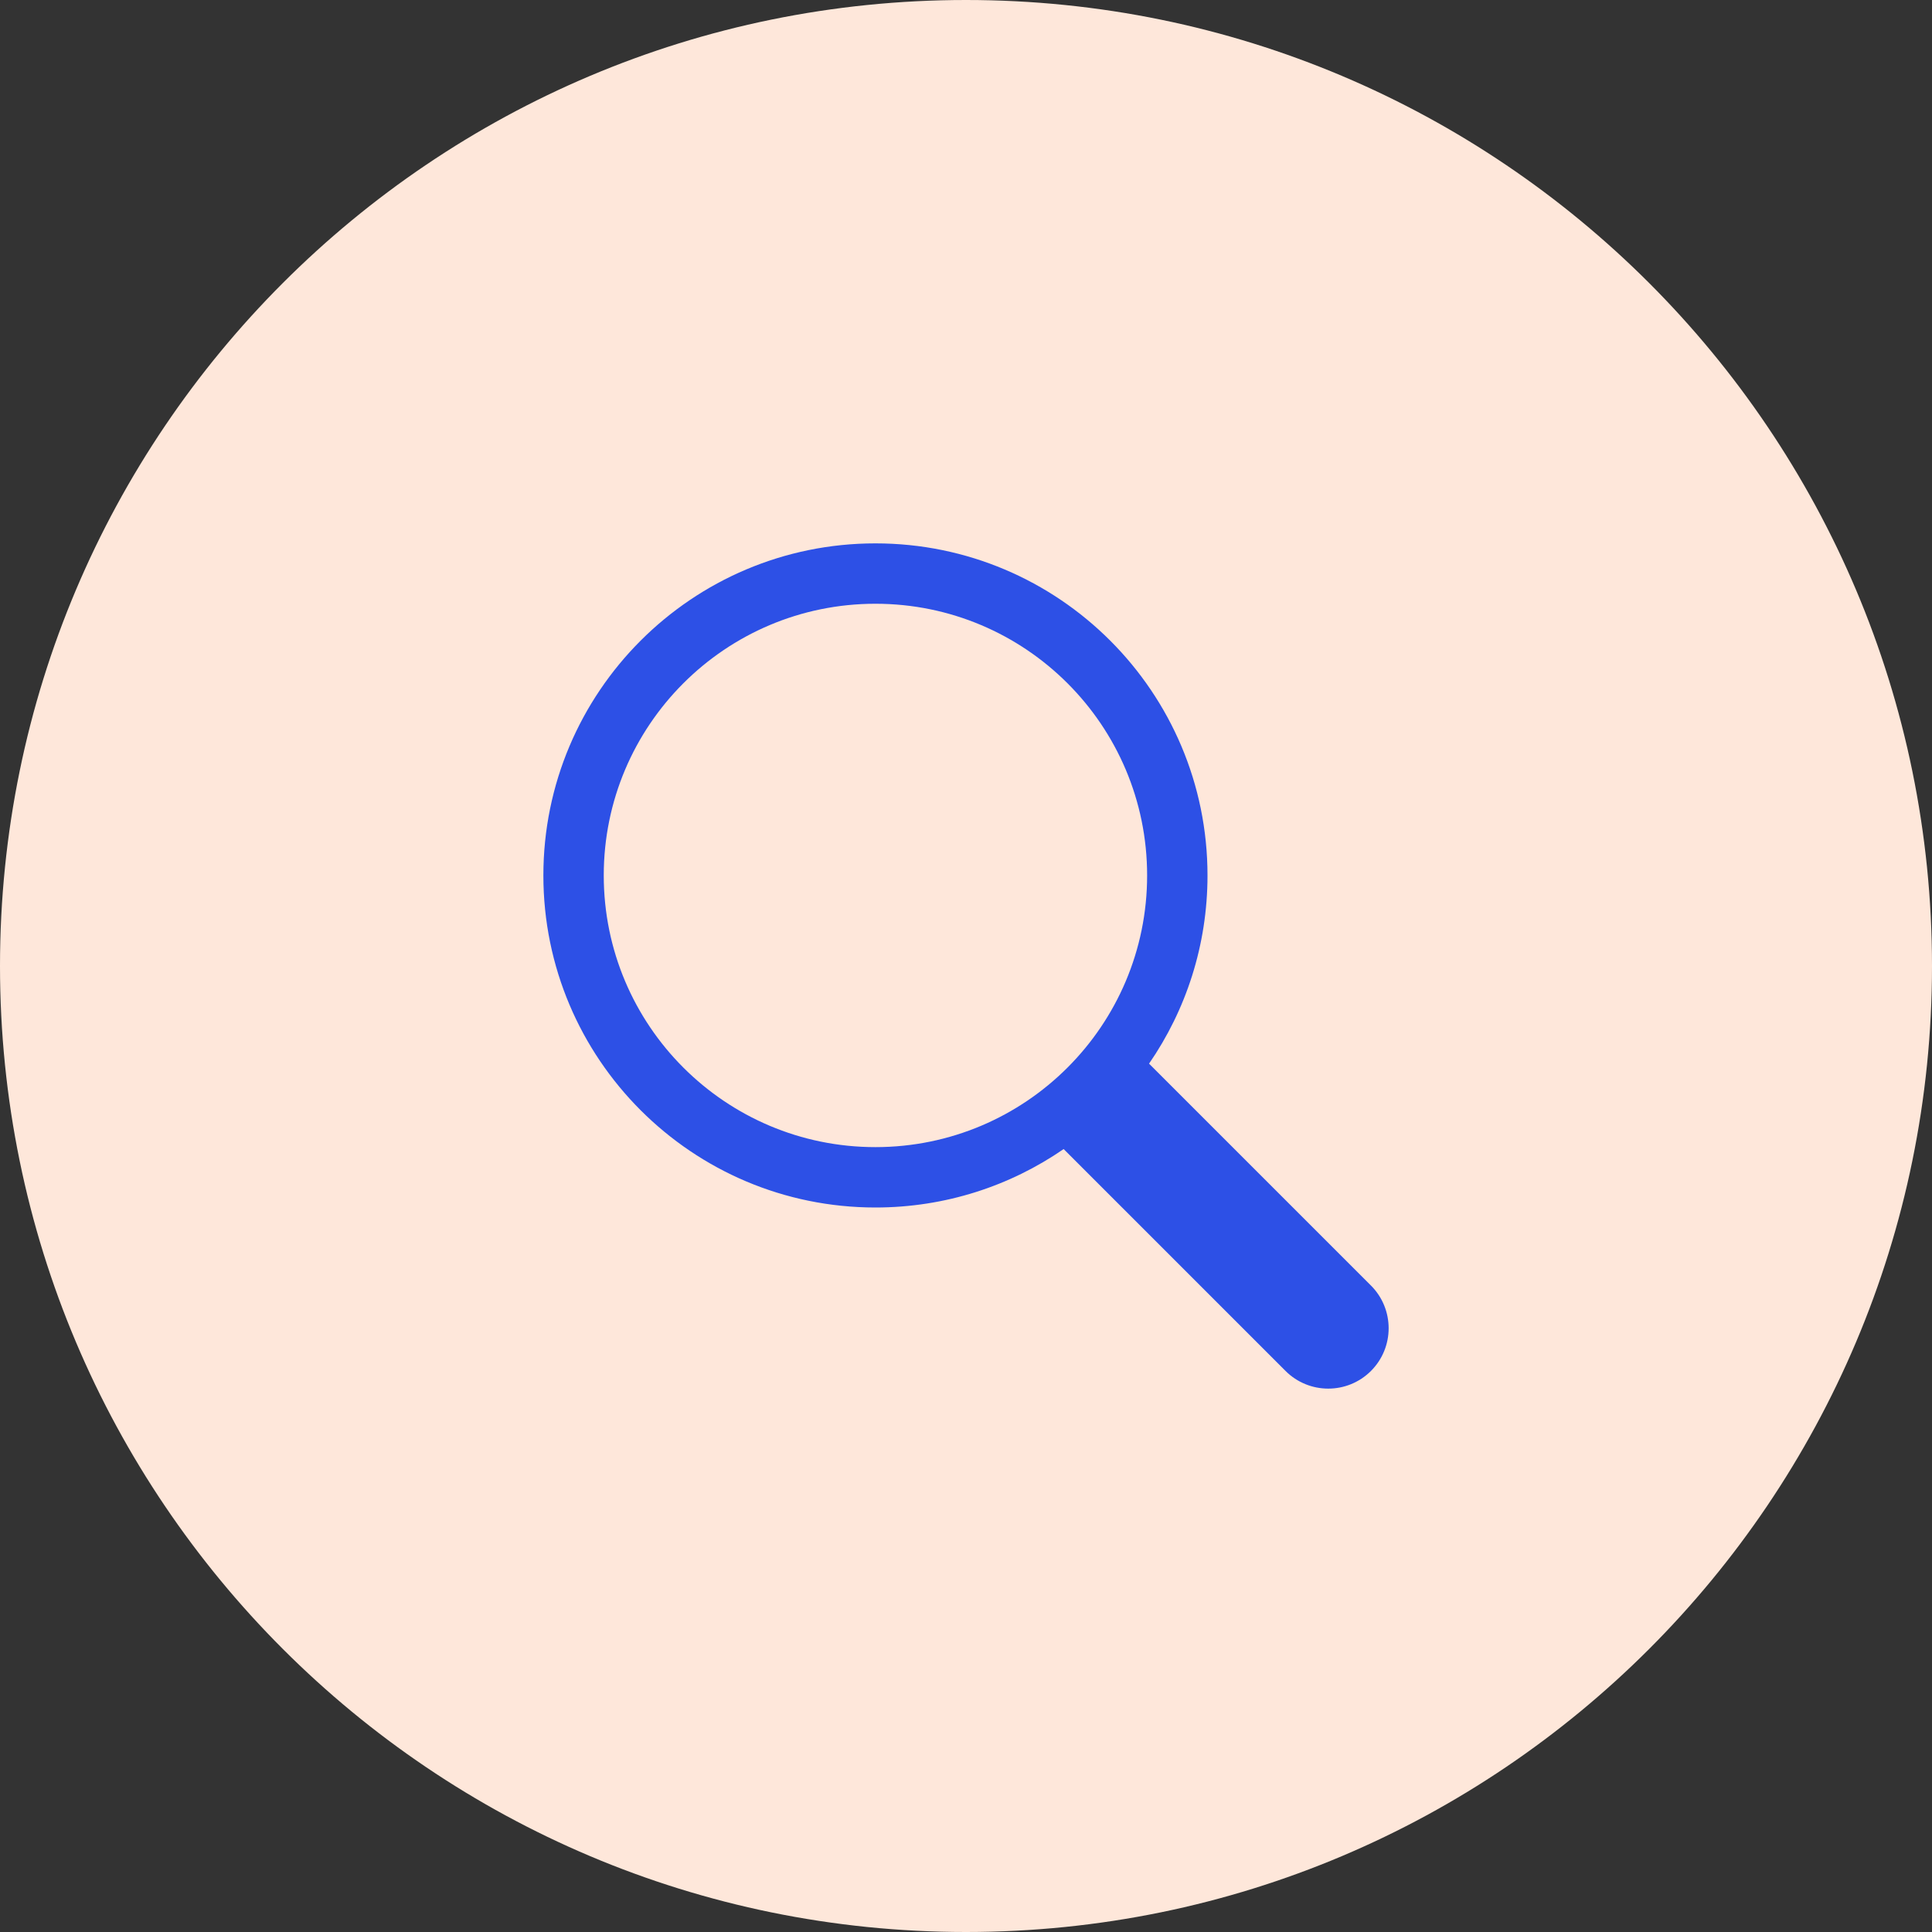
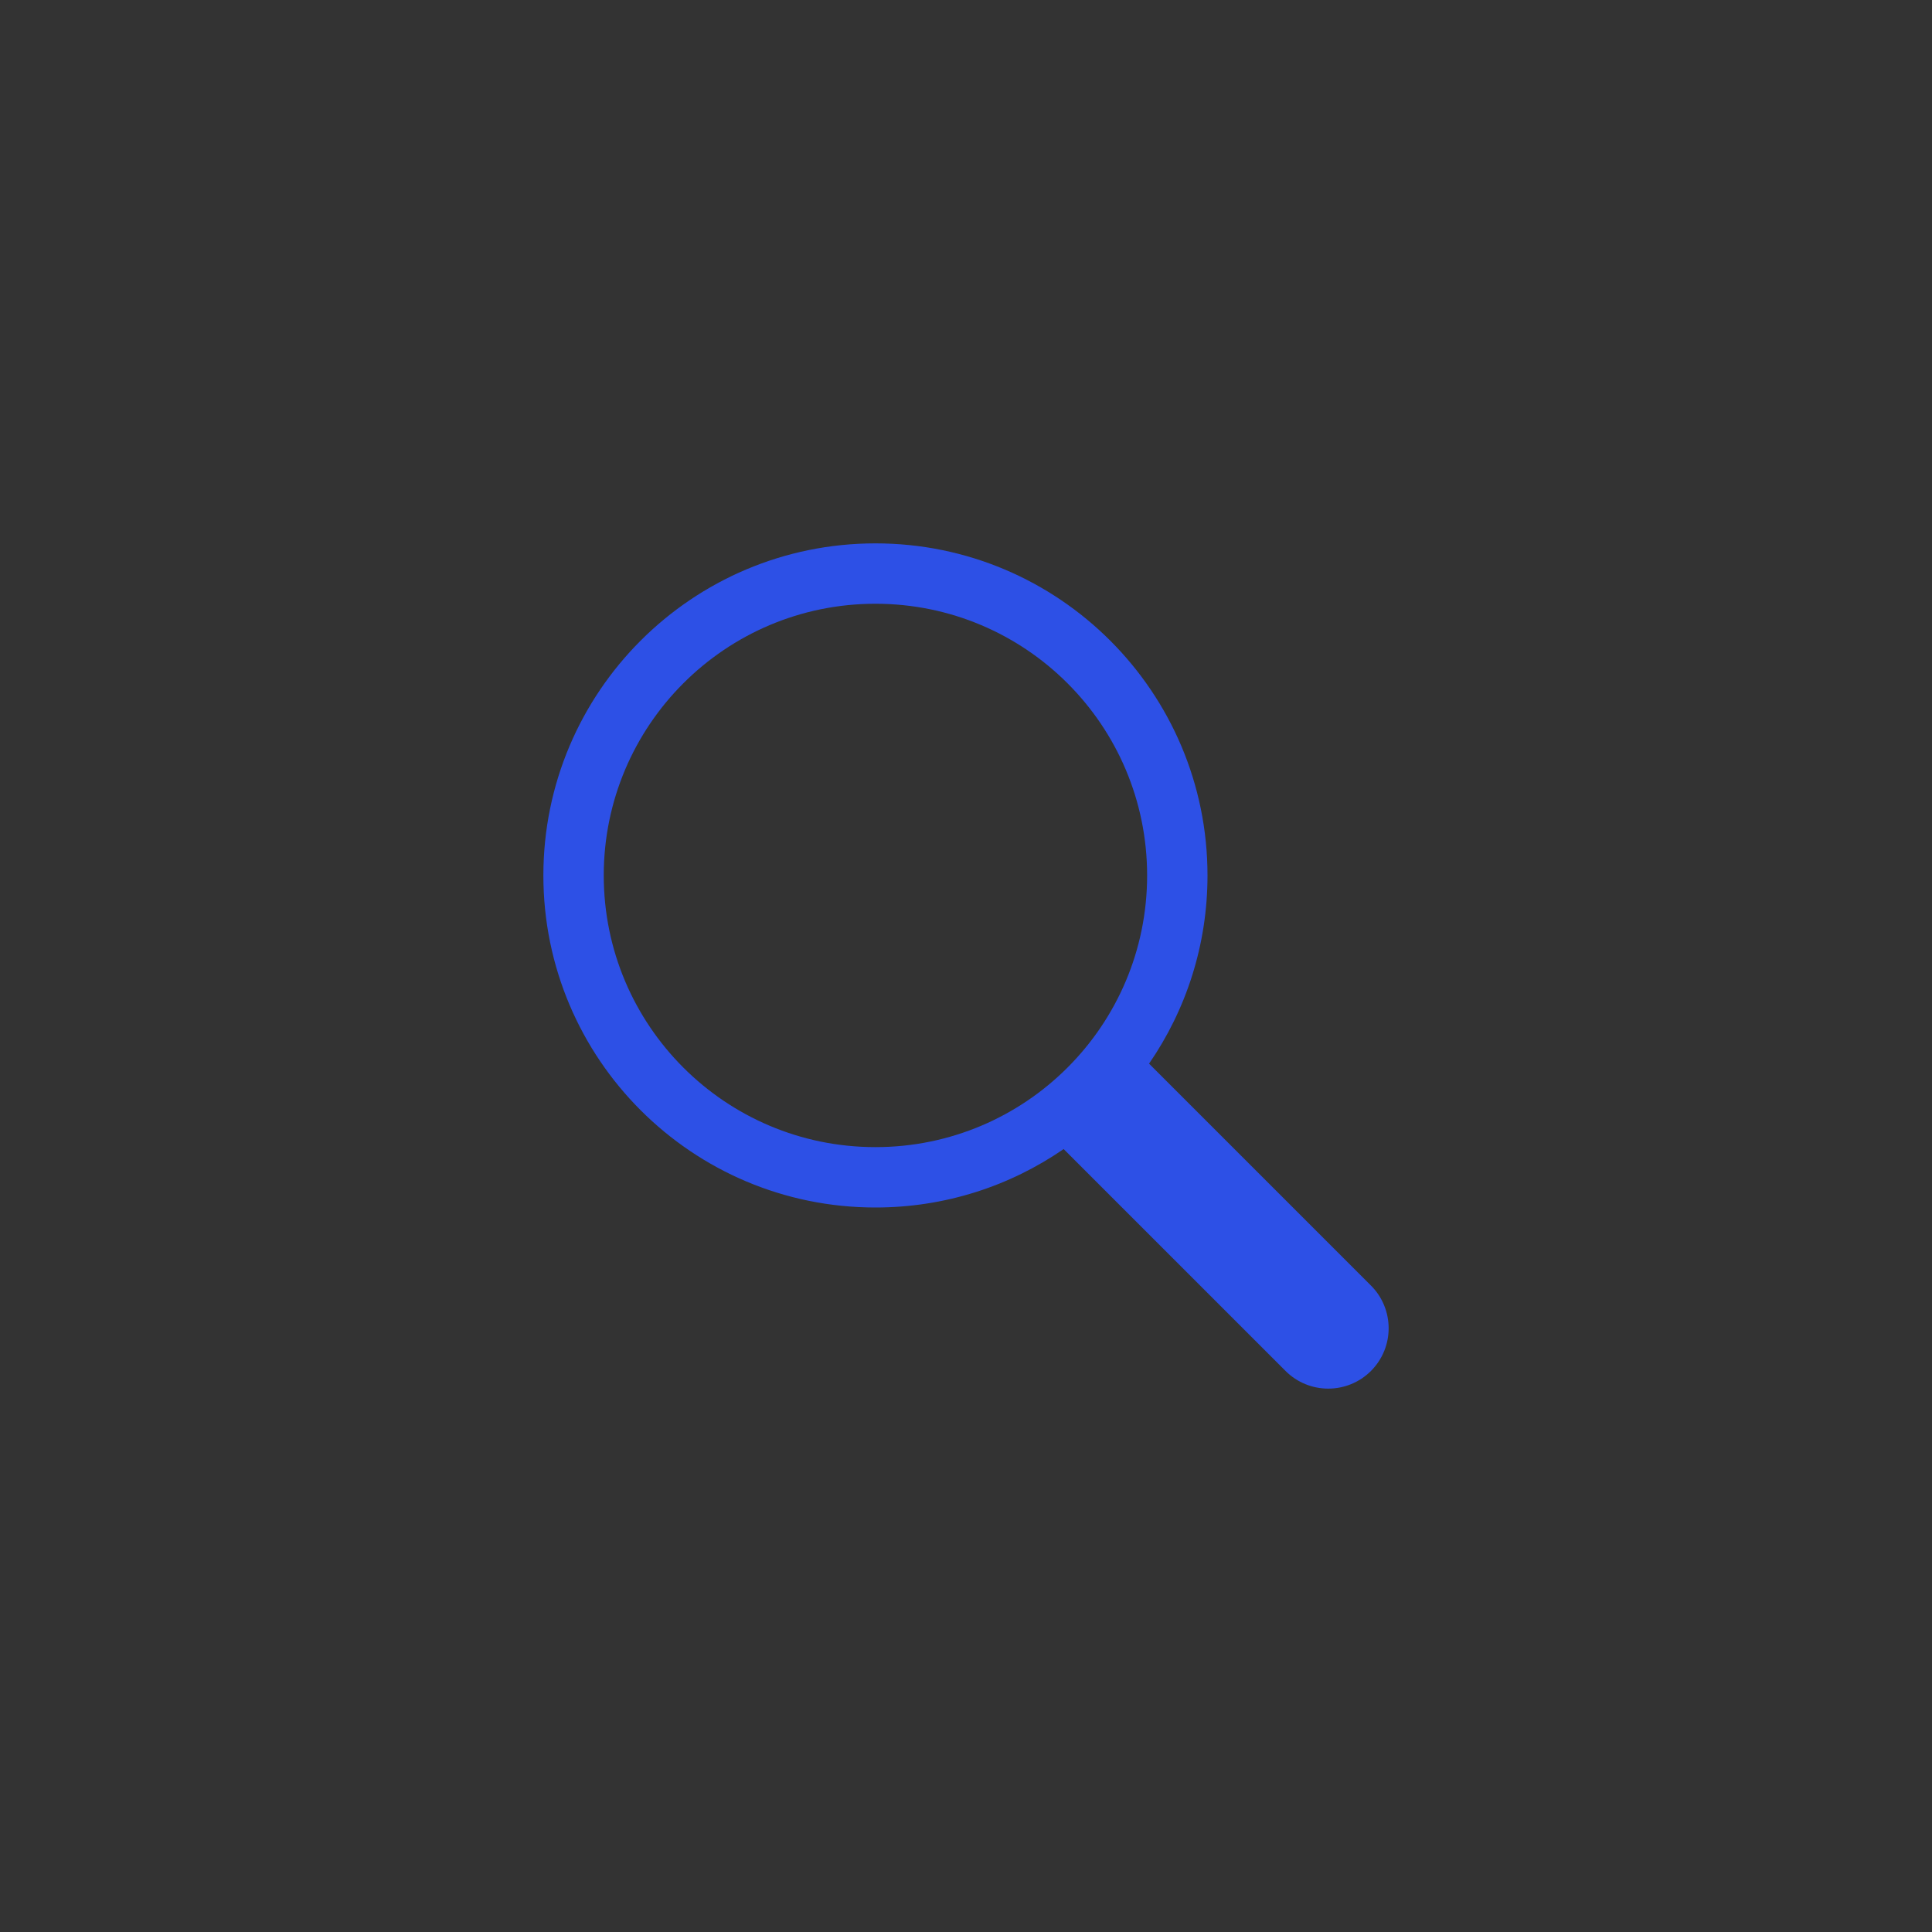
<svg xmlns="http://www.w3.org/2000/svg" width="48" height="48" viewBox="0 0 48 48" fill="none">
  <rect x="0" y="0" width="48" height="48" fill="#333333" stroke="none" />
-   <path d="M0 24C0 10.745 10.745 0 24 0V0C37.255 0 48 10.745 48 24V24C48 37.255 37.255 48 24 48V48C10.745 48 0 37.255 0 24V24Z" fill="#FEE7DA" />
  <path fill-rule="evenodd" clip-rule="evenodd" d="M26.426 28.548C25.097 29.464 23.486 30 21.75 30C17.194 30 13.5 26.306 13.5 21.75C13.5 17.194 17.194 13.5 21.75 13.5C26.306 13.5 30 17.194 30 21.75C30 23.486 29.464 25.097 28.548 26.426L34.061 31.939C34.647 32.525 34.647 33.475 34.061 34.061C33.475 34.646 32.525 34.646 31.939 34.061L26.426 28.548ZM28.5 21.75C28.5 25.478 25.478 28.5 21.75 28.5C18.022 28.5 15 25.478 15 21.75C15 18.022 18.022 15 21.75 15C25.478 15 28.5 18.022 28.5 21.75Z" fill="#2D50E6" />
</svg>